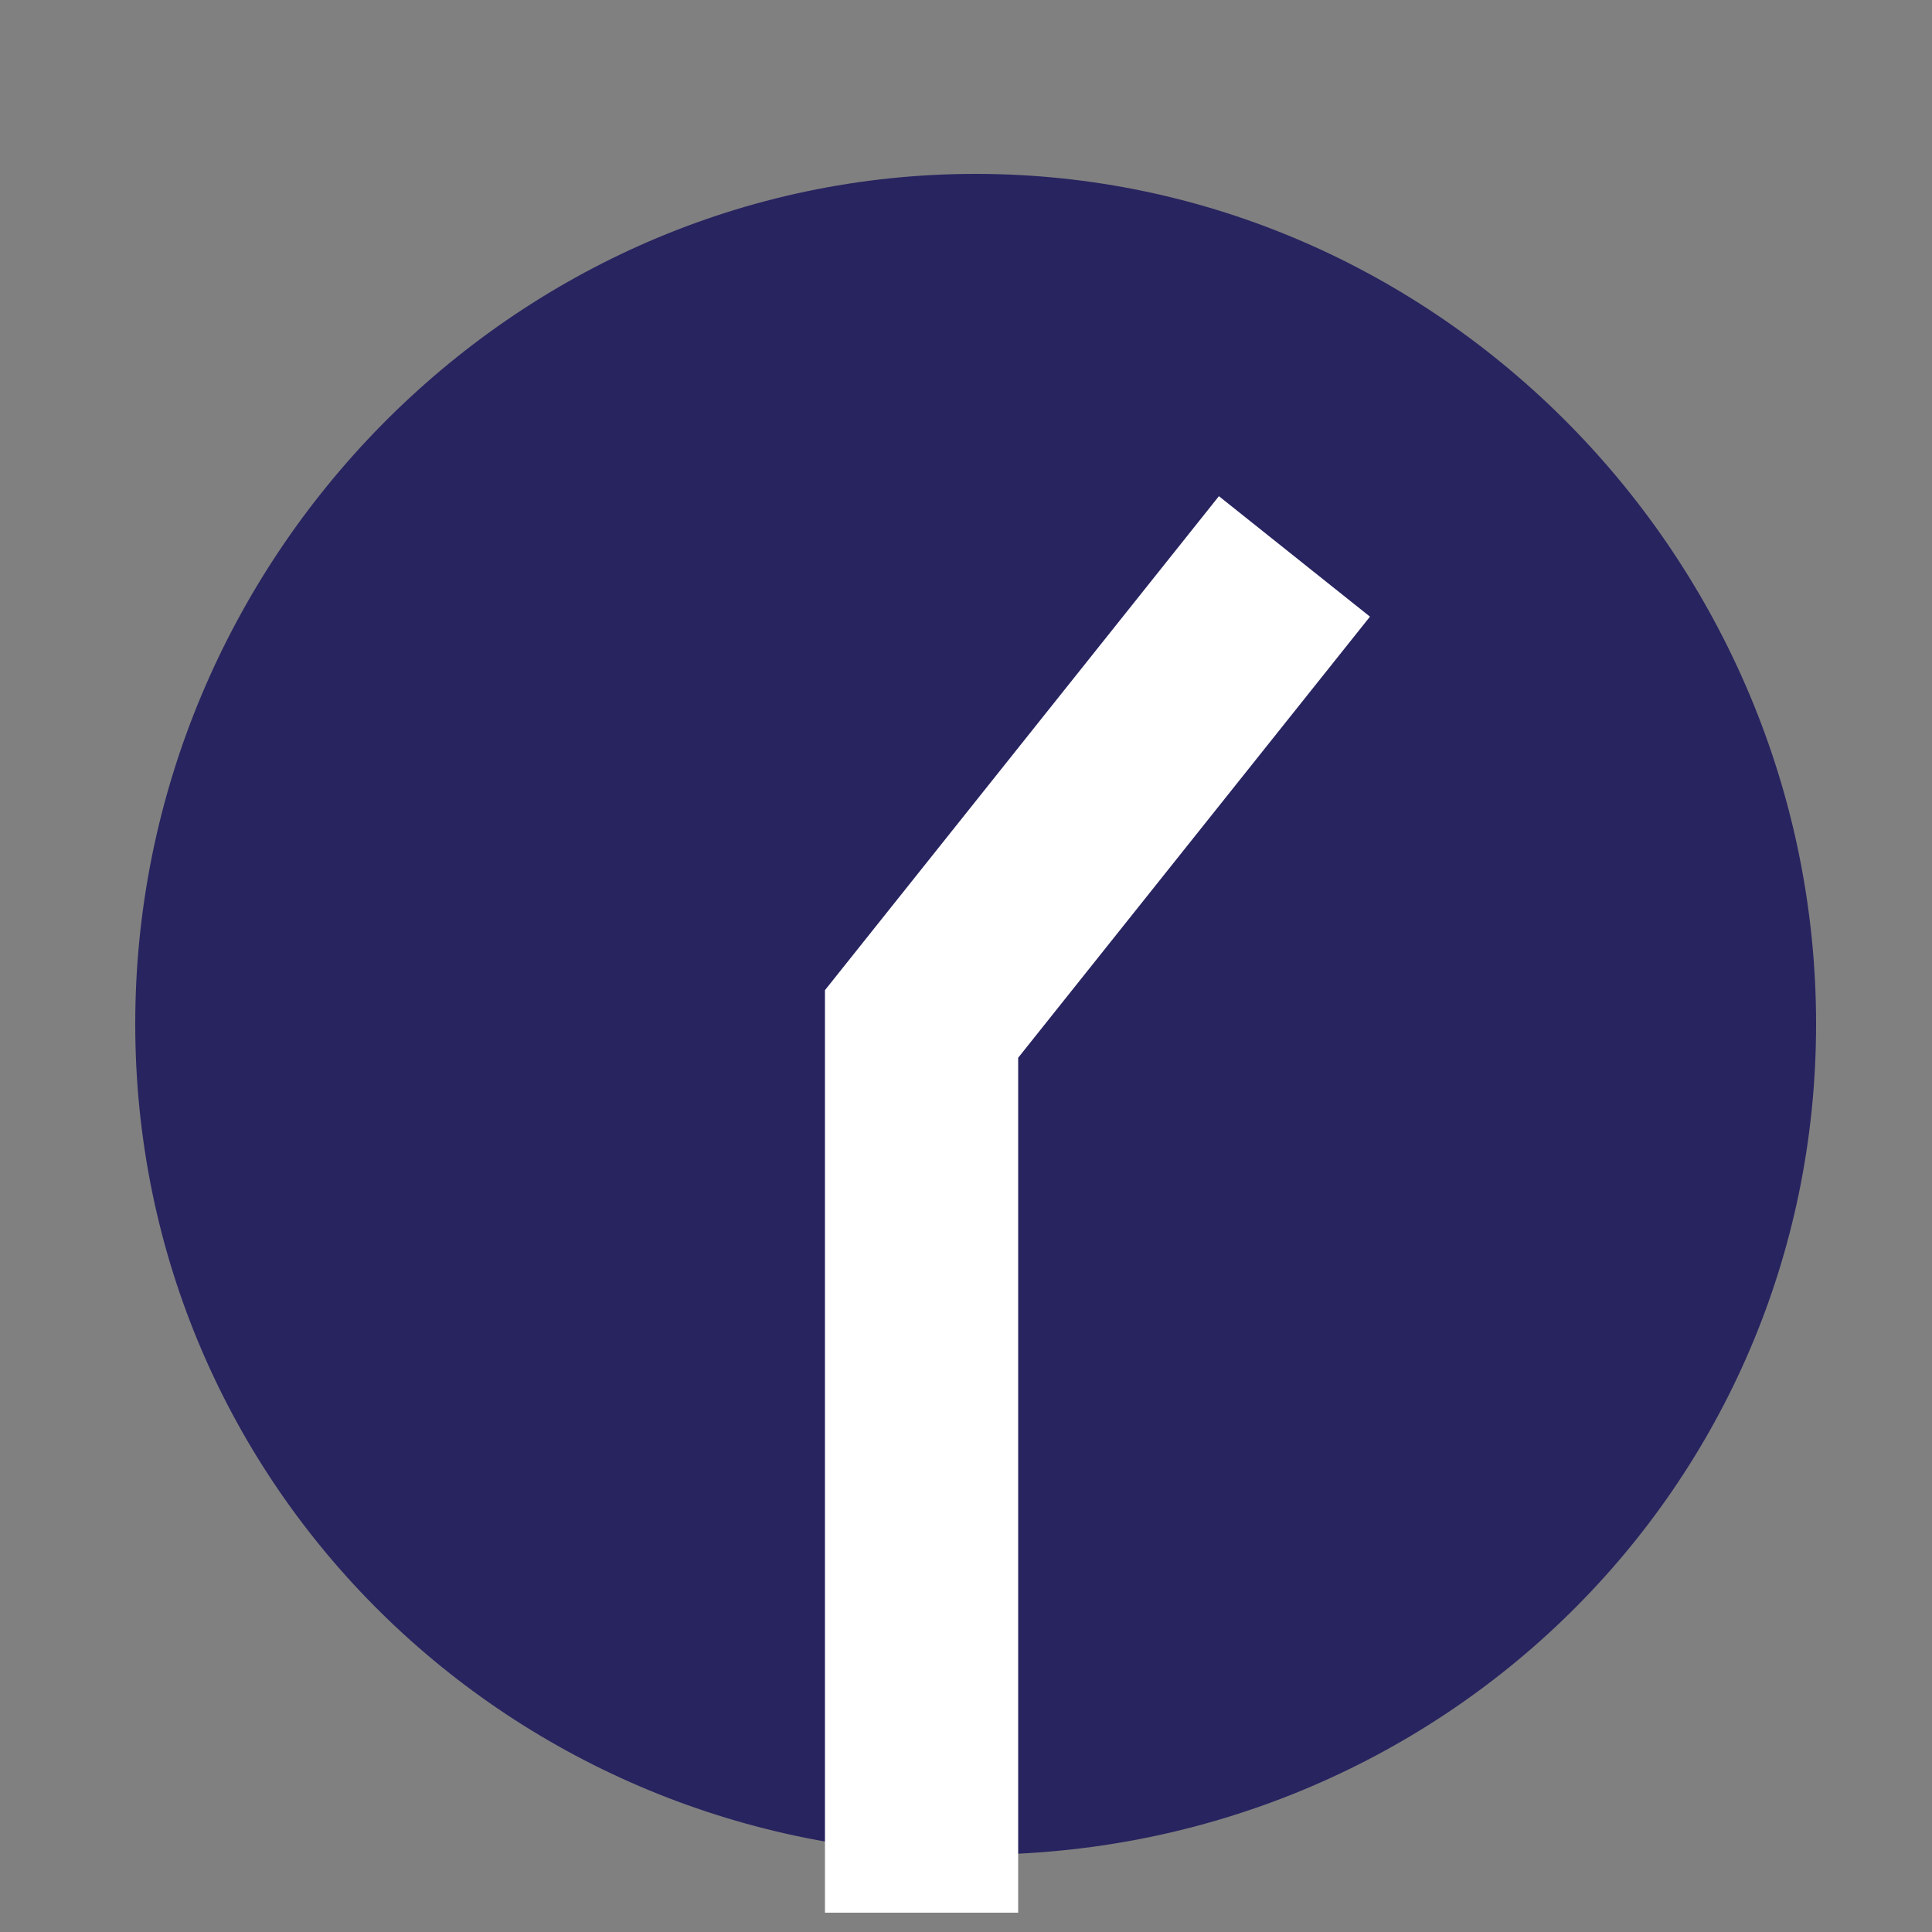
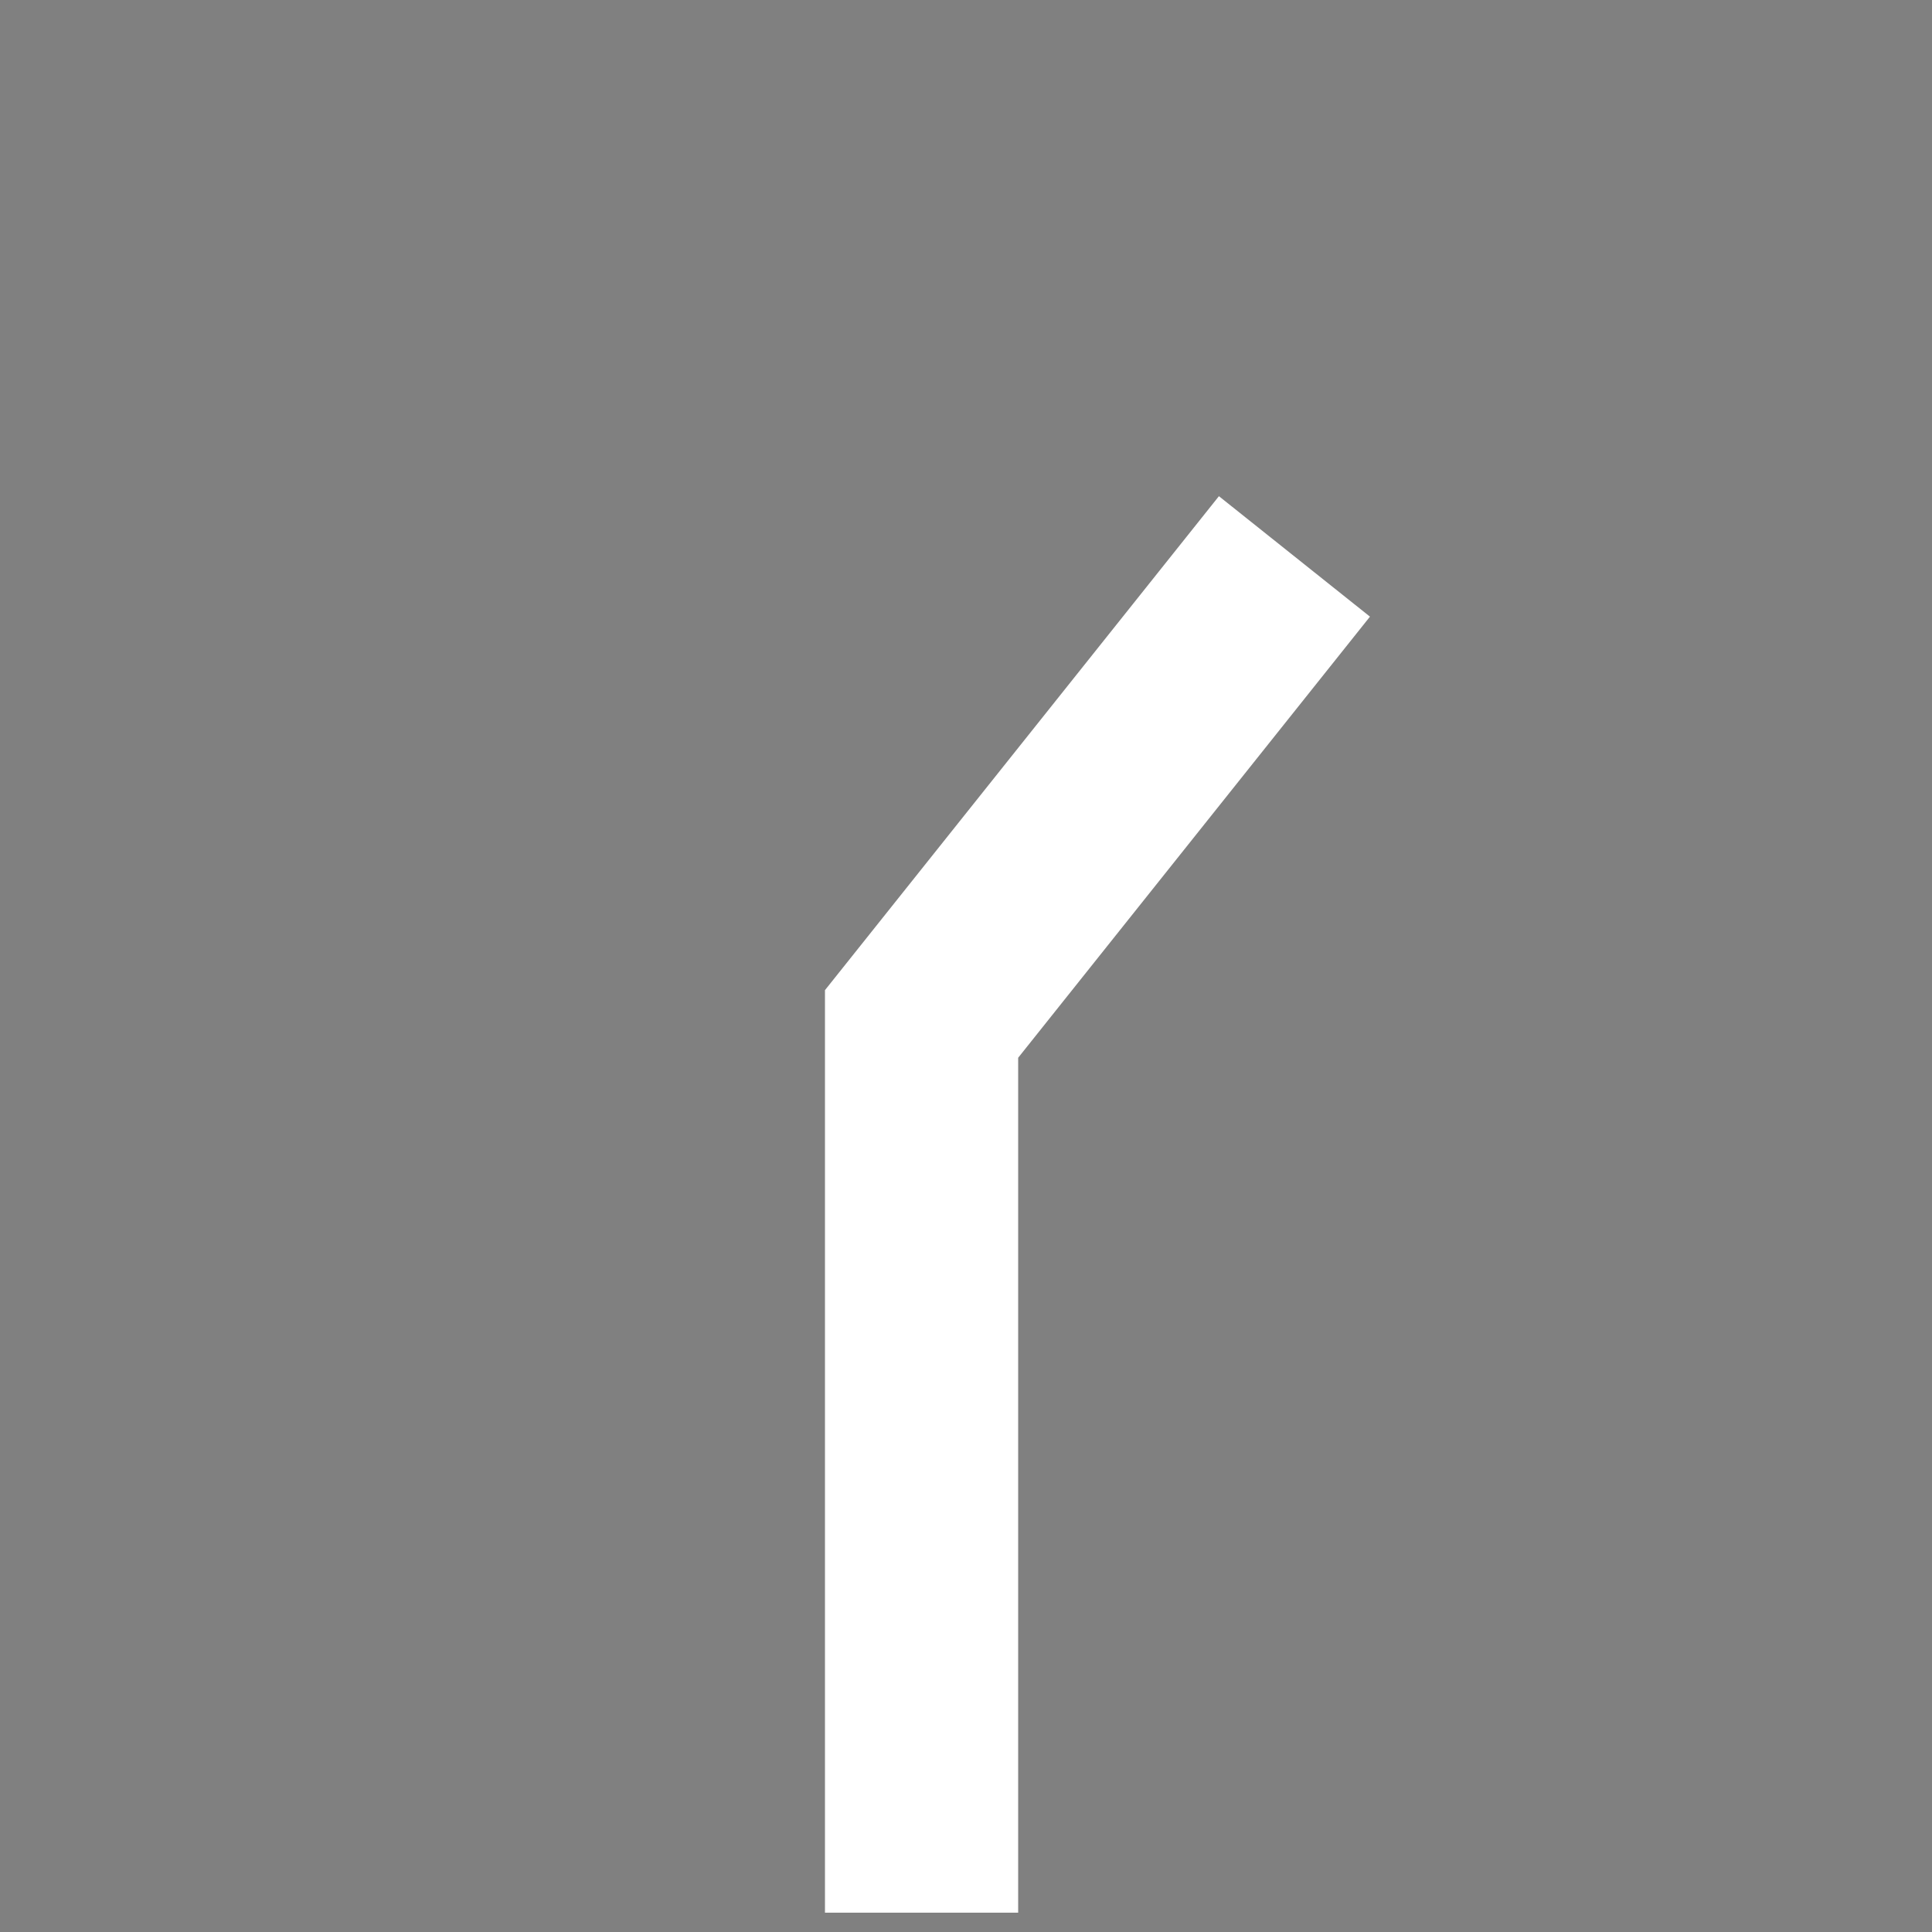
<svg xmlns="http://www.w3.org/2000/svg" id="Layer_1" x="0px" y="0px" viewBox="0 0 100 100" xml:space="preserve">
  <rect x="0" y="0" width="100" height="100" fill="#808080" stroke="none" />
  <g>
-     <path fill="#282460" d="M94,53c0,24-19.5,43-43.5,43S7,77,7,53S26.5,9,50.5,9S94,29,94,53z" />
-   </g>
+     </g>
  <polyline fill="none" stroke="#FFFFFF" stroke-width="10" stroke-miterlimit="10" points="67,28.8 47.7,53 47.7,99 " />
</svg>